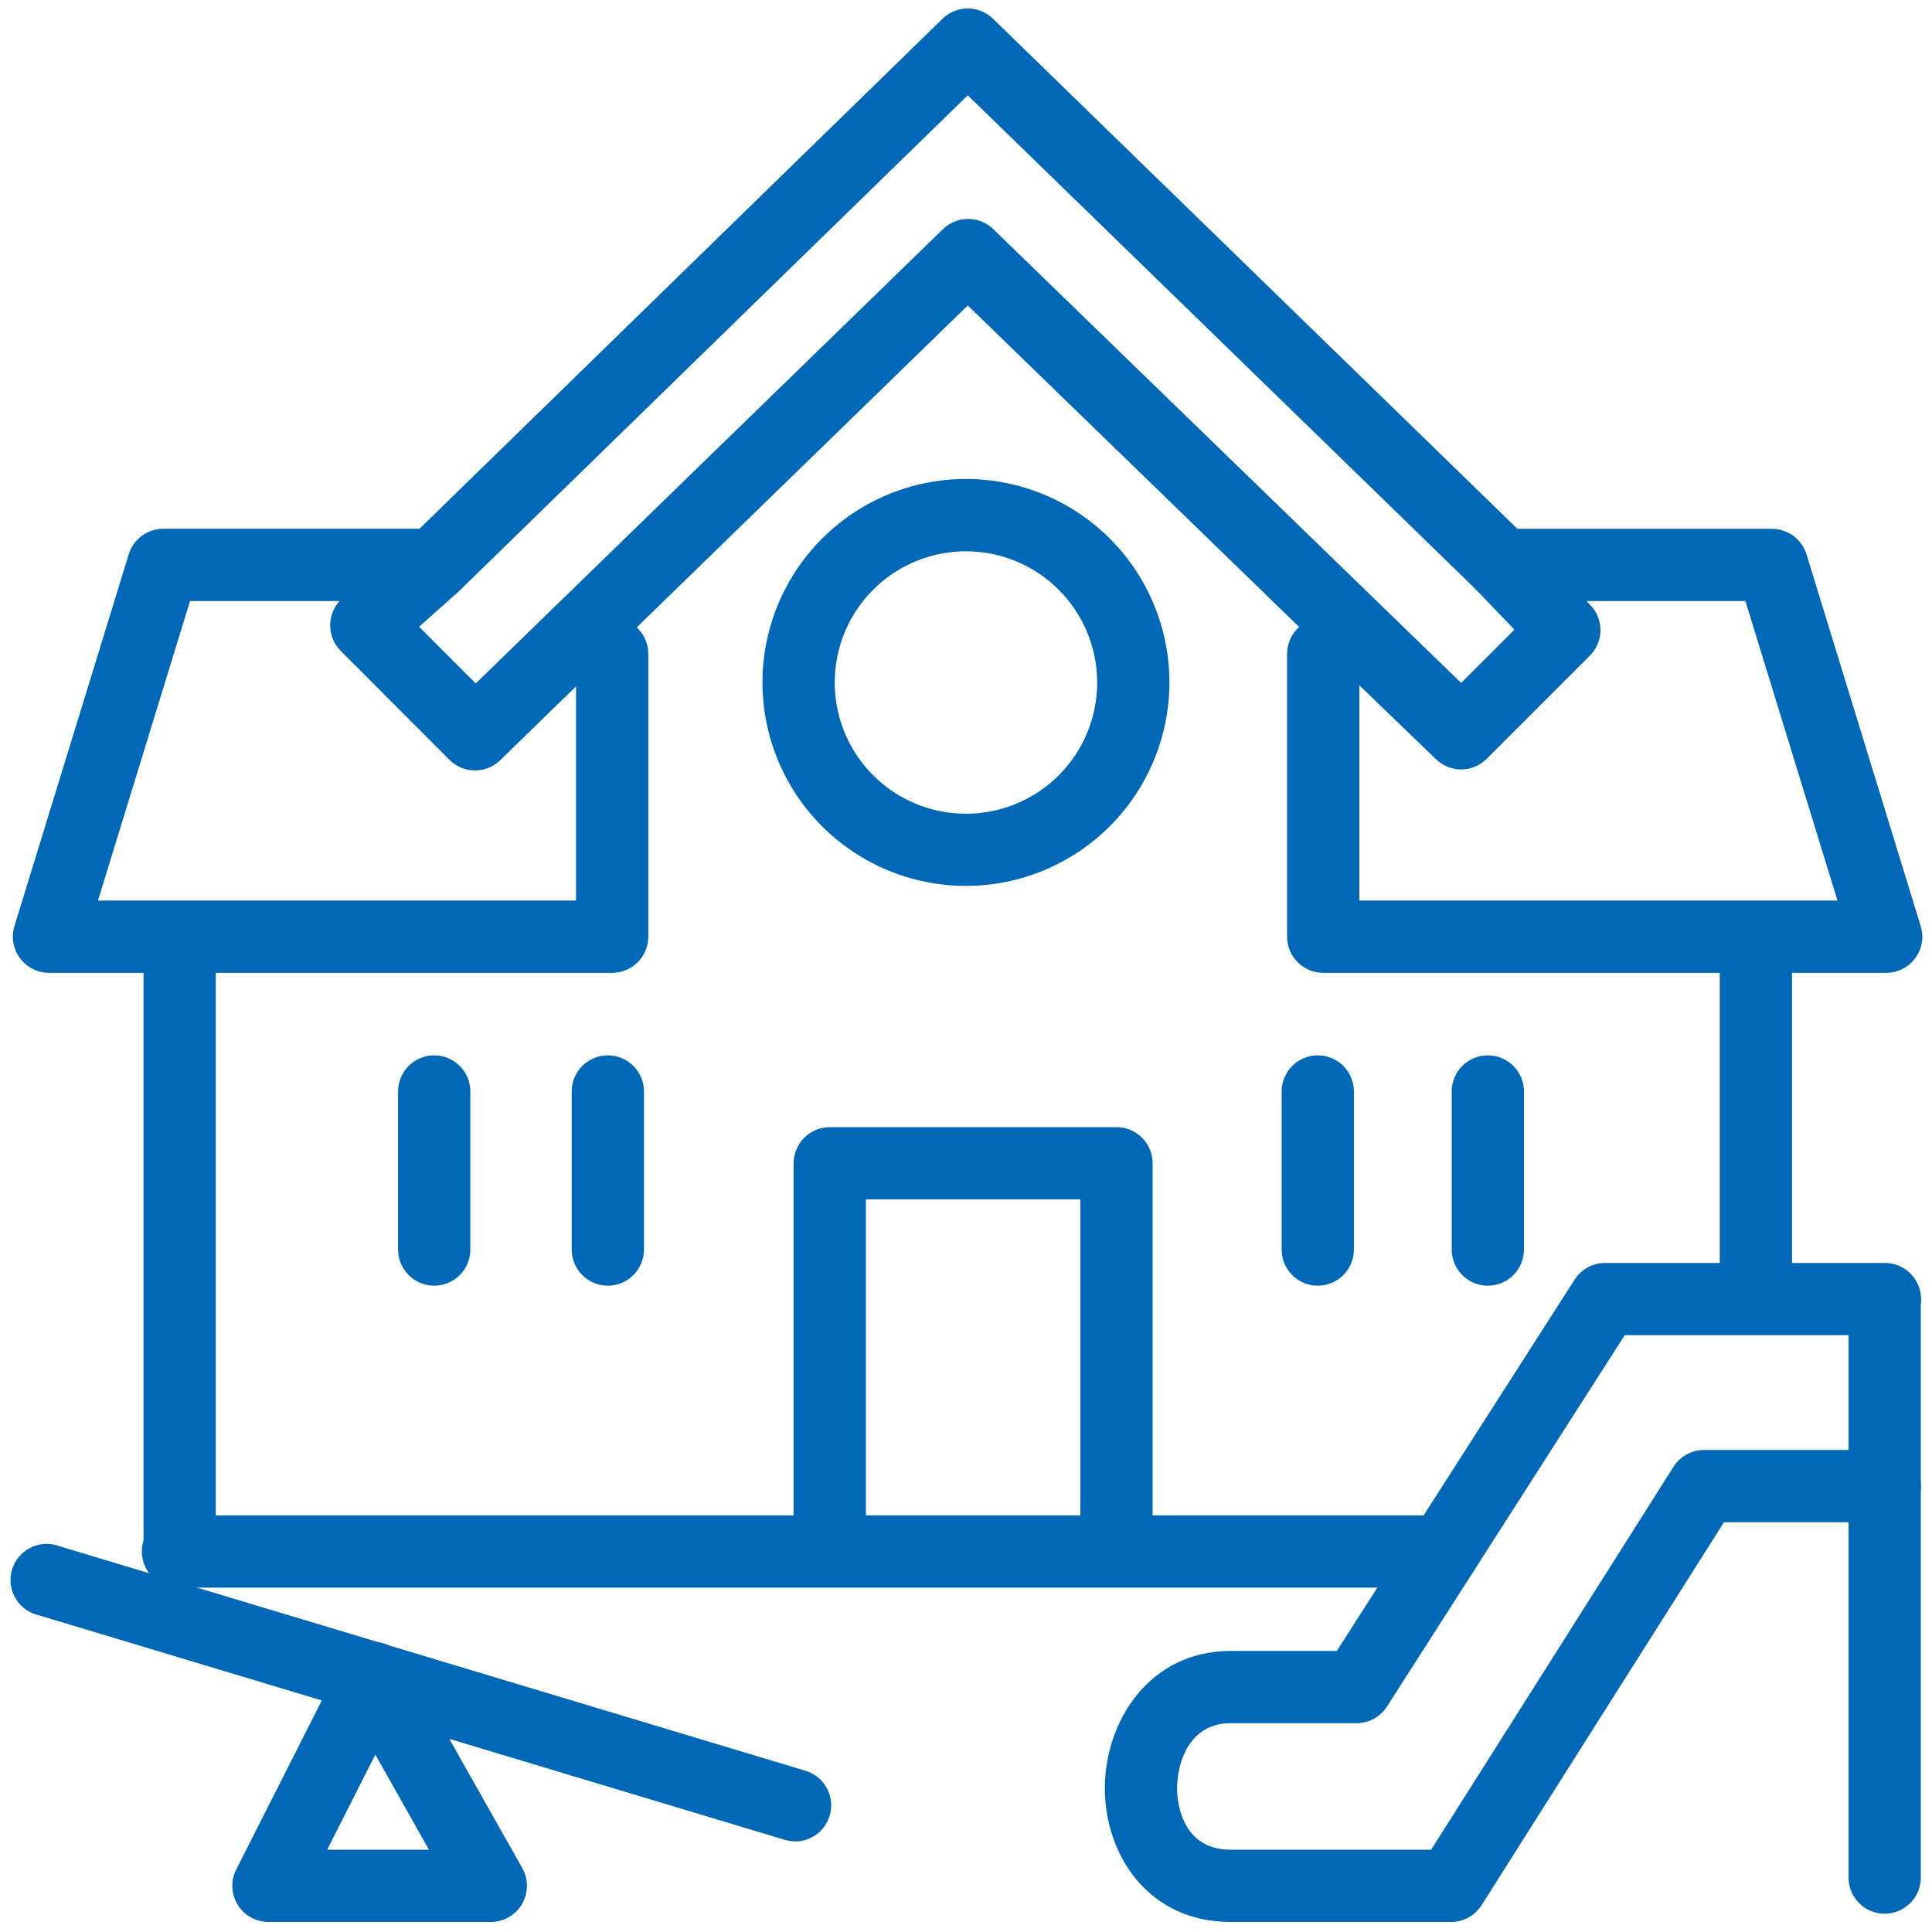
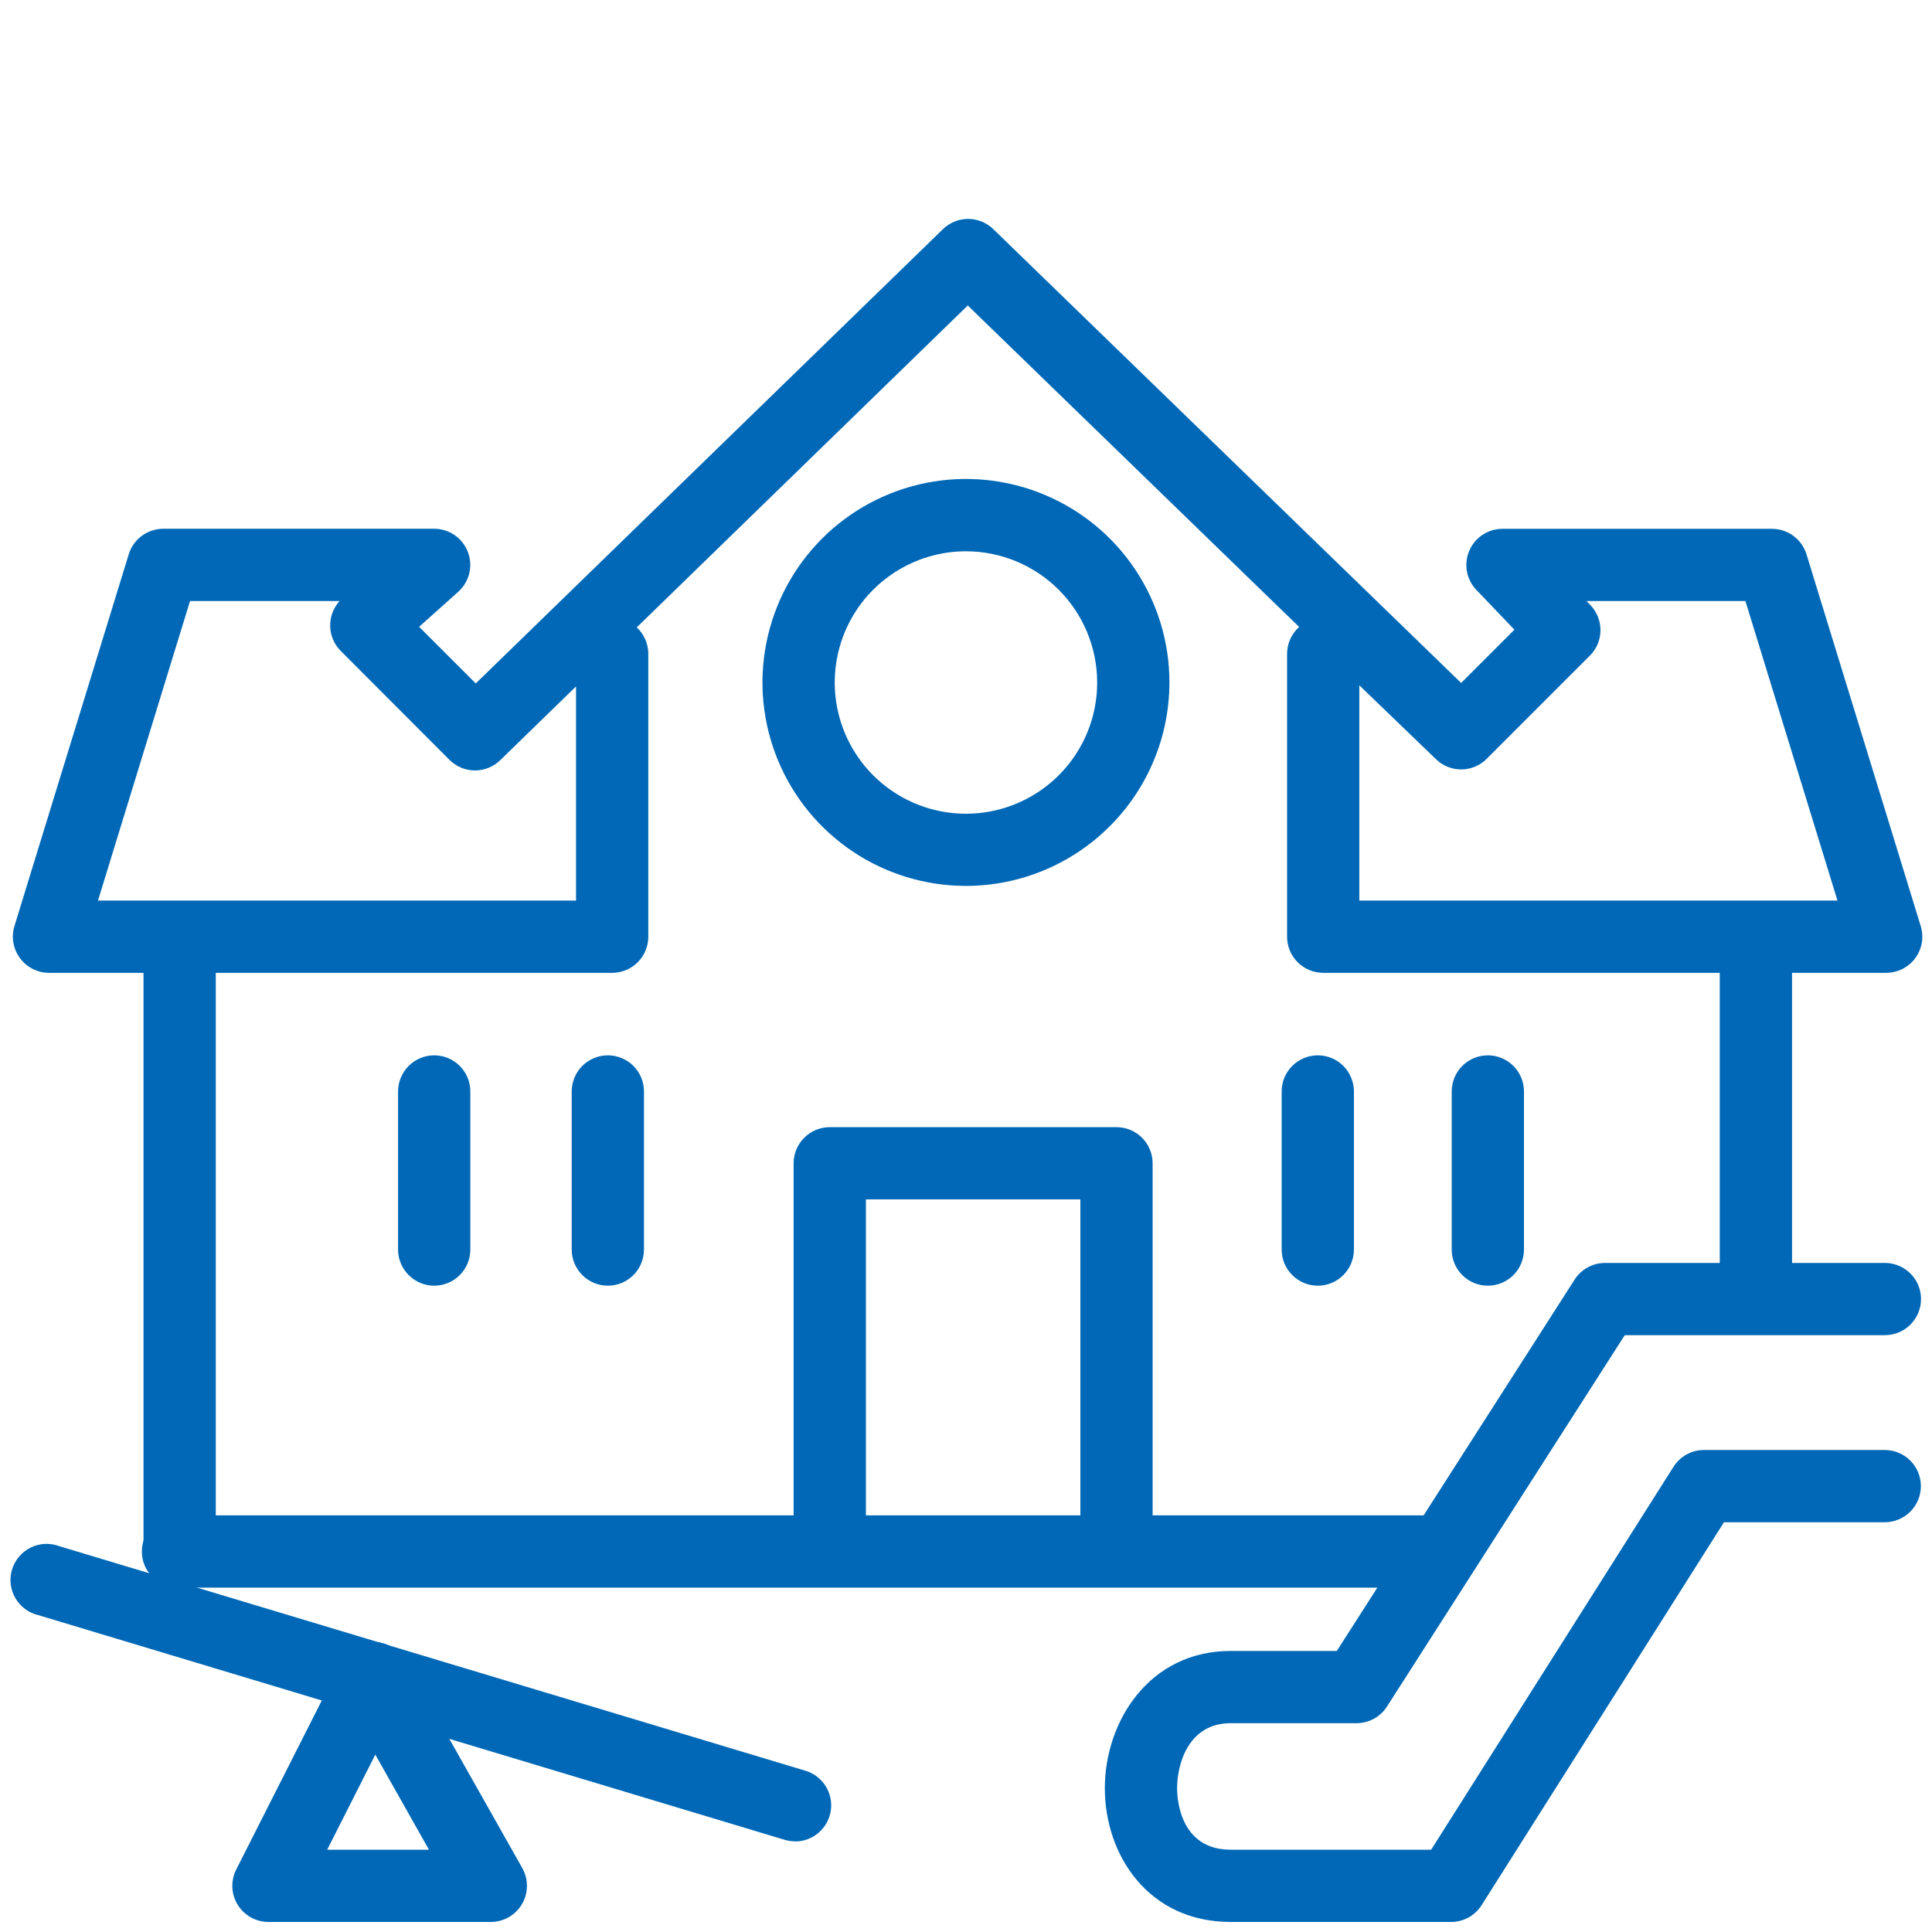
<svg xmlns="http://www.w3.org/2000/svg" width="95" height="95" viewBox="0 0 95 95" fill="none">
  <g clip-path="url(#clip0_8396_4857)">
    <path d="M47.498 43.562C45.519 43.562 43.584 42.975 41.939 41.876C40.294 40.776 39.011 39.214 38.254 37.386C37.496 35.557 37.298 33.546 37.684 31.605C38.071 29.664 39.023 27.882 40.423 26.482C41.822 25.083 43.605 24.13 45.546 23.744C47.487 23.358 49.498 23.556 51.327 24.314C53.155 25.071 54.718 26.353 55.817 27.998C56.917 29.644 57.503 31.578 57.503 33.557C57.501 36.209 56.446 38.753 54.57 40.628C52.694 42.504 50.151 43.559 47.498 43.562ZM47.498 27.108C46.221 27.108 44.974 27.487 43.913 28.196C42.851 28.905 42.024 29.913 41.536 31.092C41.048 32.271 40.92 33.569 41.17 34.821C41.419 36.072 42.034 37.222 42.937 38.124C43.839 39.026 44.989 39.64 46.241 39.889C47.493 40.137 48.791 40.009 49.969 39.52C51.148 39.031 52.156 38.204 52.865 37.142C53.573 36.081 53.951 34.833 53.95 33.557C53.948 31.847 53.268 30.207 52.058 28.998C50.848 27.789 49.208 27.109 47.498 27.108Z" fill="#0068B6" />
    <path d="M64.798 63.22C64.327 63.22 63.875 63.032 63.542 62.699C63.209 62.366 63.022 61.914 63.022 61.443V53.669C63.022 53.198 63.209 52.746 63.542 52.413C63.875 52.08 64.327 51.893 64.798 51.893C65.269 51.893 65.721 52.08 66.054 52.413C66.387 52.746 66.575 53.198 66.575 53.669V61.443C66.575 61.914 66.387 62.366 66.054 62.699C65.721 63.032 65.269 63.22 64.798 63.22Z" fill="#0068B6" />
    <path d="M73.159 63.22C72.688 63.22 72.236 63.032 71.903 62.699C71.57 62.366 71.383 61.914 71.383 61.443V53.669C71.383 53.198 71.57 52.746 71.903 52.413C72.236 52.08 72.688 51.893 73.159 51.893C73.631 51.893 74.082 52.08 74.416 52.413C74.749 52.746 74.936 53.198 74.936 53.669V61.443C74.936 61.914 74.749 62.366 74.416 62.699C74.082 63.032 73.631 63.22 73.159 63.22Z" fill="#0068B6" />
    <path d="M54.9 77.133C54.429 77.133 53.977 76.945 53.644 76.612C53.31 76.279 53.123 75.827 53.123 75.356V58.977H42.578V75.356C42.578 75.827 42.39 76.279 42.057 76.612C41.724 76.945 41.272 77.133 40.801 77.133C40.33 77.133 39.878 76.945 39.545 76.612C39.212 76.279 39.024 75.827 39.024 75.356V57.201C39.024 56.73 39.212 56.278 39.545 55.945C39.878 55.612 40.33 55.425 40.801 55.425H54.9C55.371 55.425 55.823 55.612 56.156 55.945C56.489 56.278 56.676 56.73 56.676 57.201V75.356C56.676 75.827 56.489 76.279 56.156 76.612C55.823 76.945 55.371 77.133 54.9 77.133Z" fill="#0068B6" />
    <path d="M70.291 78.067H8.751C8.28 78.067 7.828 77.88 7.495 77.547C7.162 77.214 6.975 76.762 6.975 76.291C6.975 75.82 7.162 75.368 7.495 75.034C7.828 74.701 8.28 74.514 8.751 74.514H70.291C70.763 74.514 71.214 74.701 71.548 75.034C71.881 75.368 72.068 75.82 72.068 76.291C72.068 76.762 71.881 77.214 71.548 77.547C71.214 77.88 70.763 78.067 70.291 78.067Z" fill="#0068B6" />
-     <path d="M92.673 94.101C92.202 94.101 91.75 93.914 91.417 93.581C91.084 93.248 90.897 92.796 90.897 92.325V63.902C90.897 63.431 91.084 62.979 91.417 62.645C91.75 62.312 92.202 62.125 92.673 62.125C93.144 62.125 93.596 62.312 93.929 62.645C94.262 62.979 94.45 63.431 94.45 63.902V92.325C94.45 92.796 94.262 93.248 93.929 93.581C93.596 93.914 93.144 94.101 92.673 94.101Z" fill="#0068B6" />
    <path d="M71.354 94.506H60.517C56.452 94.506 54.327 91.198 54.327 87.93C54.327 84.661 56.498 81.18 60.517 81.18H65.733L77.426 62.921C77.587 62.67 77.808 62.463 78.069 62.32C78.33 62.176 78.624 62.101 78.922 62.101H92.683C93.154 62.101 93.606 62.288 93.939 62.621C94.273 62.954 94.46 63.406 94.46 63.877C94.46 64.348 94.273 64.8 93.939 65.133C93.606 65.466 93.154 65.653 92.683 65.653H79.892L68.199 83.915C68.038 84.166 67.816 84.372 67.555 84.515C67.294 84.658 67.001 84.732 66.703 84.732H60.517C58.435 84.732 57.88 86.74 57.88 87.93C57.88 88.434 58.008 90.953 60.517 90.953H70.373L82.29 72.123C82.451 71.87 82.673 71.662 82.936 71.518C83.198 71.374 83.493 71.298 83.793 71.299H92.676C93.147 71.299 93.599 71.486 93.932 71.819C94.266 72.152 94.453 72.604 94.453 73.075C94.453 73.546 94.266 73.998 93.932 74.332C93.599 74.665 93.147 74.852 92.676 74.852H84.77L72.853 93.682C72.693 93.934 72.471 94.142 72.209 94.287C71.947 94.431 71.653 94.506 71.354 94.506Z" fill="#0068B6" />
    <path d="M86.341 64.662C85.87 64.662 85.418 64.475 85.085 64.142C84.752 63.809 84.564 63.357 84.564 62.886V46.471C84.564 46 84.752 45.548 85.085 45.215C85.418 44.882 85.87 44.695 86.341 44.695C86.812 44.695 87.264 44.882 87.597 45.215C87.93 45.548 88.118 46 88.118 46.471V62.886C88.118 63.357 87.93 63.809 87.597 64.142C87.264 64.475 86.812 64.662 86.341 64.662Z" fill="#0068B6" />
-     <path d="M21.351 29.553C20.997 29.553 20.652 29.447 20.359 29.25C20.066 29.053 19.838 28.773 19.705 28.446C19.572 28.119 19.54 27.759 19.612 27.413C19.684 27.067 19.858 26.751 20.111 26.504L46.343 0.924C46.675 0.598 47.122 0.416 47.587 0.416C48.052 0.416 48.498 0.598 48.831 0.924L75.092 26.469C75.259 26.632 75.392 26.827 75.484 27.042C75.576 27.257 75.625 27.488 75.628 27.721C75.631 27.955 75.588 28.187 75.501 28.404C75.414 28.621 75.285 28.819 75.122 28.986C74.959 29.153 74.764 29.287 74.549 29.379C74.334 29.471 74.103 29.52 73.869 29.523C73.636 29.525 73.404 29.482 73.187 29.395C72.97 29.308 72.772 29.18 72.605 29.016L47.587 4.686L22.591 29.048C22.259 29.372 21.814 29.553 21.351 29.553Z" fill="#0068B6" />
    <path d="M92.754 47.836H65.064C64.593 47.836 64.141 47.648 63.808 47.315C63.475 46.982 63.288 46.53 63.288 46.059V32.153C63.288 31.903 63.341 31.656 63.443 31.427C63.545 31.199 63.695 30.995 63.881 30.828L47.587 15.021L31.31 30.849C31.489 31.016 31.632 31.218 31.73 31.442C31.828 31.666 31.878 31.909 31.878 32.153V46.059C31.878 46.53 31.691 46.982 31.358 47.315C31.025 47.648 30.573 47.836 30.102 47.836H2.412C2.136 47.836 1.864 47.772 1.618 47.648C1.371 47.525 1.156 47.346 0.991 47.125C0.822 46.901 0.709 46.641 0.66 46.365C0.611 46.089 0.628 45.805 0.71 45.537L6.331 27.254C6.443 26.891 6.668 26.573 6.974 26.347C7.28 26.122 7.65 26 8.03 26H21.35C21.71 26 22.062 26.11 22.358 26.315C22.654 26.52 22.881 26.81 23.009 27.147C23.136 27.484 23.158 27.851 23.072 28.201C22.986 28.551 22.796 28.866 22.526 29.105L20.608 30.821L23.393 33.606L46.361 11.273C46.693 10.948 47.139 10.765 47.604 10.765C48.069 10.765 48.516 10.948 48.848 11.273L71.847 33.582L74.466 30.963L72.597 29.009C72.356 28.758 72.194 28.441 72.132 28.099C72.069 27.756 72.109 27.403 72.246 27.083C72.382 26.762 72.61 26.489 72.9 26.297C73.191 26.106 73.532 26.003 73.88 26.003H87.165C87.538 26.011 87.9 26.135 88.199 26.36C88.497 26.584 88.717 26.897 88.828 27.254L94.445 45.537C94.527 45.803 94.545 46.084 94.499 46.358C94.452 46.632 94.341 46.891 94.176 47.115C94.011 47.339 93.796 47.52 93.547 47.645C93.299 47.771 93.025 47.836 92.747 47.836H92.754ZM66.841 44.283H90.352L85.825 29.553H78.008L78.204 29.755C78.526 30.091 78.703 30.54 78.698 31.005C78.692 31.47 78.505 31.914 78.175 32.242L73.091 37.326C72.759 37.652 72.312 37.834 71.847 37.834C71.382 37.834 70.936 37.652 70.604 37.326L66.841 33.699V44.283ZM4.818 44.283H28.325V33.752L24.601 37.376C24.269 37.702 23.823 37.884 23.358 37.884C22.893 37.884 22.446 37.702 22.114 37.376L16.749 32.001C16.428 31.677 16.244 31.242 16.235 30.787C16.226 30.331 16.392 29.889 16.699 29.553H9.344L4.818 44.283Z" fill="#0068B6" />
    <path d="M29.889 63.22C29.418 63.22 28.966 63.032 28.633 62.699C28.299 62.366 28.112 61.914 28.112 61.443V53.669C28.112 53.198 28.299 52.746 28.633 52.413C28.966 52.08 29.418 51.893 29.889 51.893C30.36 51.893 30.812 52.08 31.145 52.413C31.478 52.746 31.665 53.198 31.665 53.669V61.443C31.665 61.914 31.478 62.366 31.145 62.699C30.812 63.032 30.36 63.22 29.889 63.22Z" fill="#0068B6" />
    <path d="M21.351 63.22C20.88 63.22 20.428 63.032 20.095 62.699C19.761 62.366 19.574 61.914 19.574 61.443V53.669C19.574 53.198 19.761 52.746 20.095 52.413C20.428 52.08 20.88 51.893 21.351 51.893C21.822 51.893 22.274 52.08 22.607 52.413C22.94 52.746 23.127 53.198 23.127 53.669V61.443C23.127 61.914 22.94 62.366 22.607 62.699C22.274 63.032 21.822 63.22 21.351 63.22Z" fill="#0068B6" />
    <path d="M8.833 78.067C8.362 78.067 7.91 77.88 7.577 77.547C7.244 77.214 7.057 76.762 7.057 76.291V46.471C7.057 46 7.244 45.548 7.577 45.215C7.91 44.882 8.362 44.695 8.833 44.695C9.304 44.695 9.756 44.882 10.089 45.215C10.423 45.548 10.61 46 10.61 46.471V76.291C10.61 76.762 10.423 77.214 10.089 77.547C9.756 77.88 9.304 78.067 8.833 78.067Z" fill="#0068B6" />
    <path d="M24.133 94.506H13.2C12.897 94.506 12.598 94.428 12.333 94.28C12.068 94.132 11.846 93.918 11.687 93.66C11.528 93.401 11.438 93.106 11.425 92.802C11.413 92.499 11.478 92.198 11.616 91.927L16.785 81.716C16.93 81.428 17.151 81.185 17.423 81.013C17.695 80.841 18.009 80.746 18.331 80.739C18.652 80.732 18.97 80.813 19.249 80.973C19.528 81.132 19.758 81.365 19.916 81.645L25.683 91.859C25.834 92.13 25.913 92.435 25.91 92.745C25.908 93.055 25.824 93.359 25.667 93.627C25.511 93.895 25.286 94.117 25.017 94.271C24.748 94.425 24.444 94.506 24.133 94.506ZM16.089 90.953H21.092L18.455 86.278L16.089 90.953Z" fill="#0068B6" />
    <path d="M39.085 90.541C38.91 90.541 38.736 90.515 38.569 90.463L1.901 79.424C1.663 79.371 1.439 79.269 1.242 79.124C1.045 78.98 0.88 78.797 0.758 78.586C0.635 78.376 0.556 78.142 0.528 77.9C0.499 77.658 0.521 77.412 0.591 77.179C0.662 76.945 0.779 76.728 0.937 76.543C1.095 76.356 1.289 76.205 1.508 76.097C1.727 75.99 1.966 75.928 2.209 75.917C2.453 75.906 2.697 75.945 2.924 76.031L39.603 87.07C40.012 87.192 40.363 87.458 40.593 87.818C40.822 88.178 40.914 88.608 40.852 89.03C40.789 89.453 40.578 89.838 40.254 90.117C39.931 90.396 39.519 90.549 39.092 90.548L39.085 90.541Z" fill="#0068B6" />
  </g>
  <defs>
    <clipPath id="clip0_8396_4857">
      <rect width="95" height="95" fill="white" />
    </clipPath>
  </defs>
</svg>